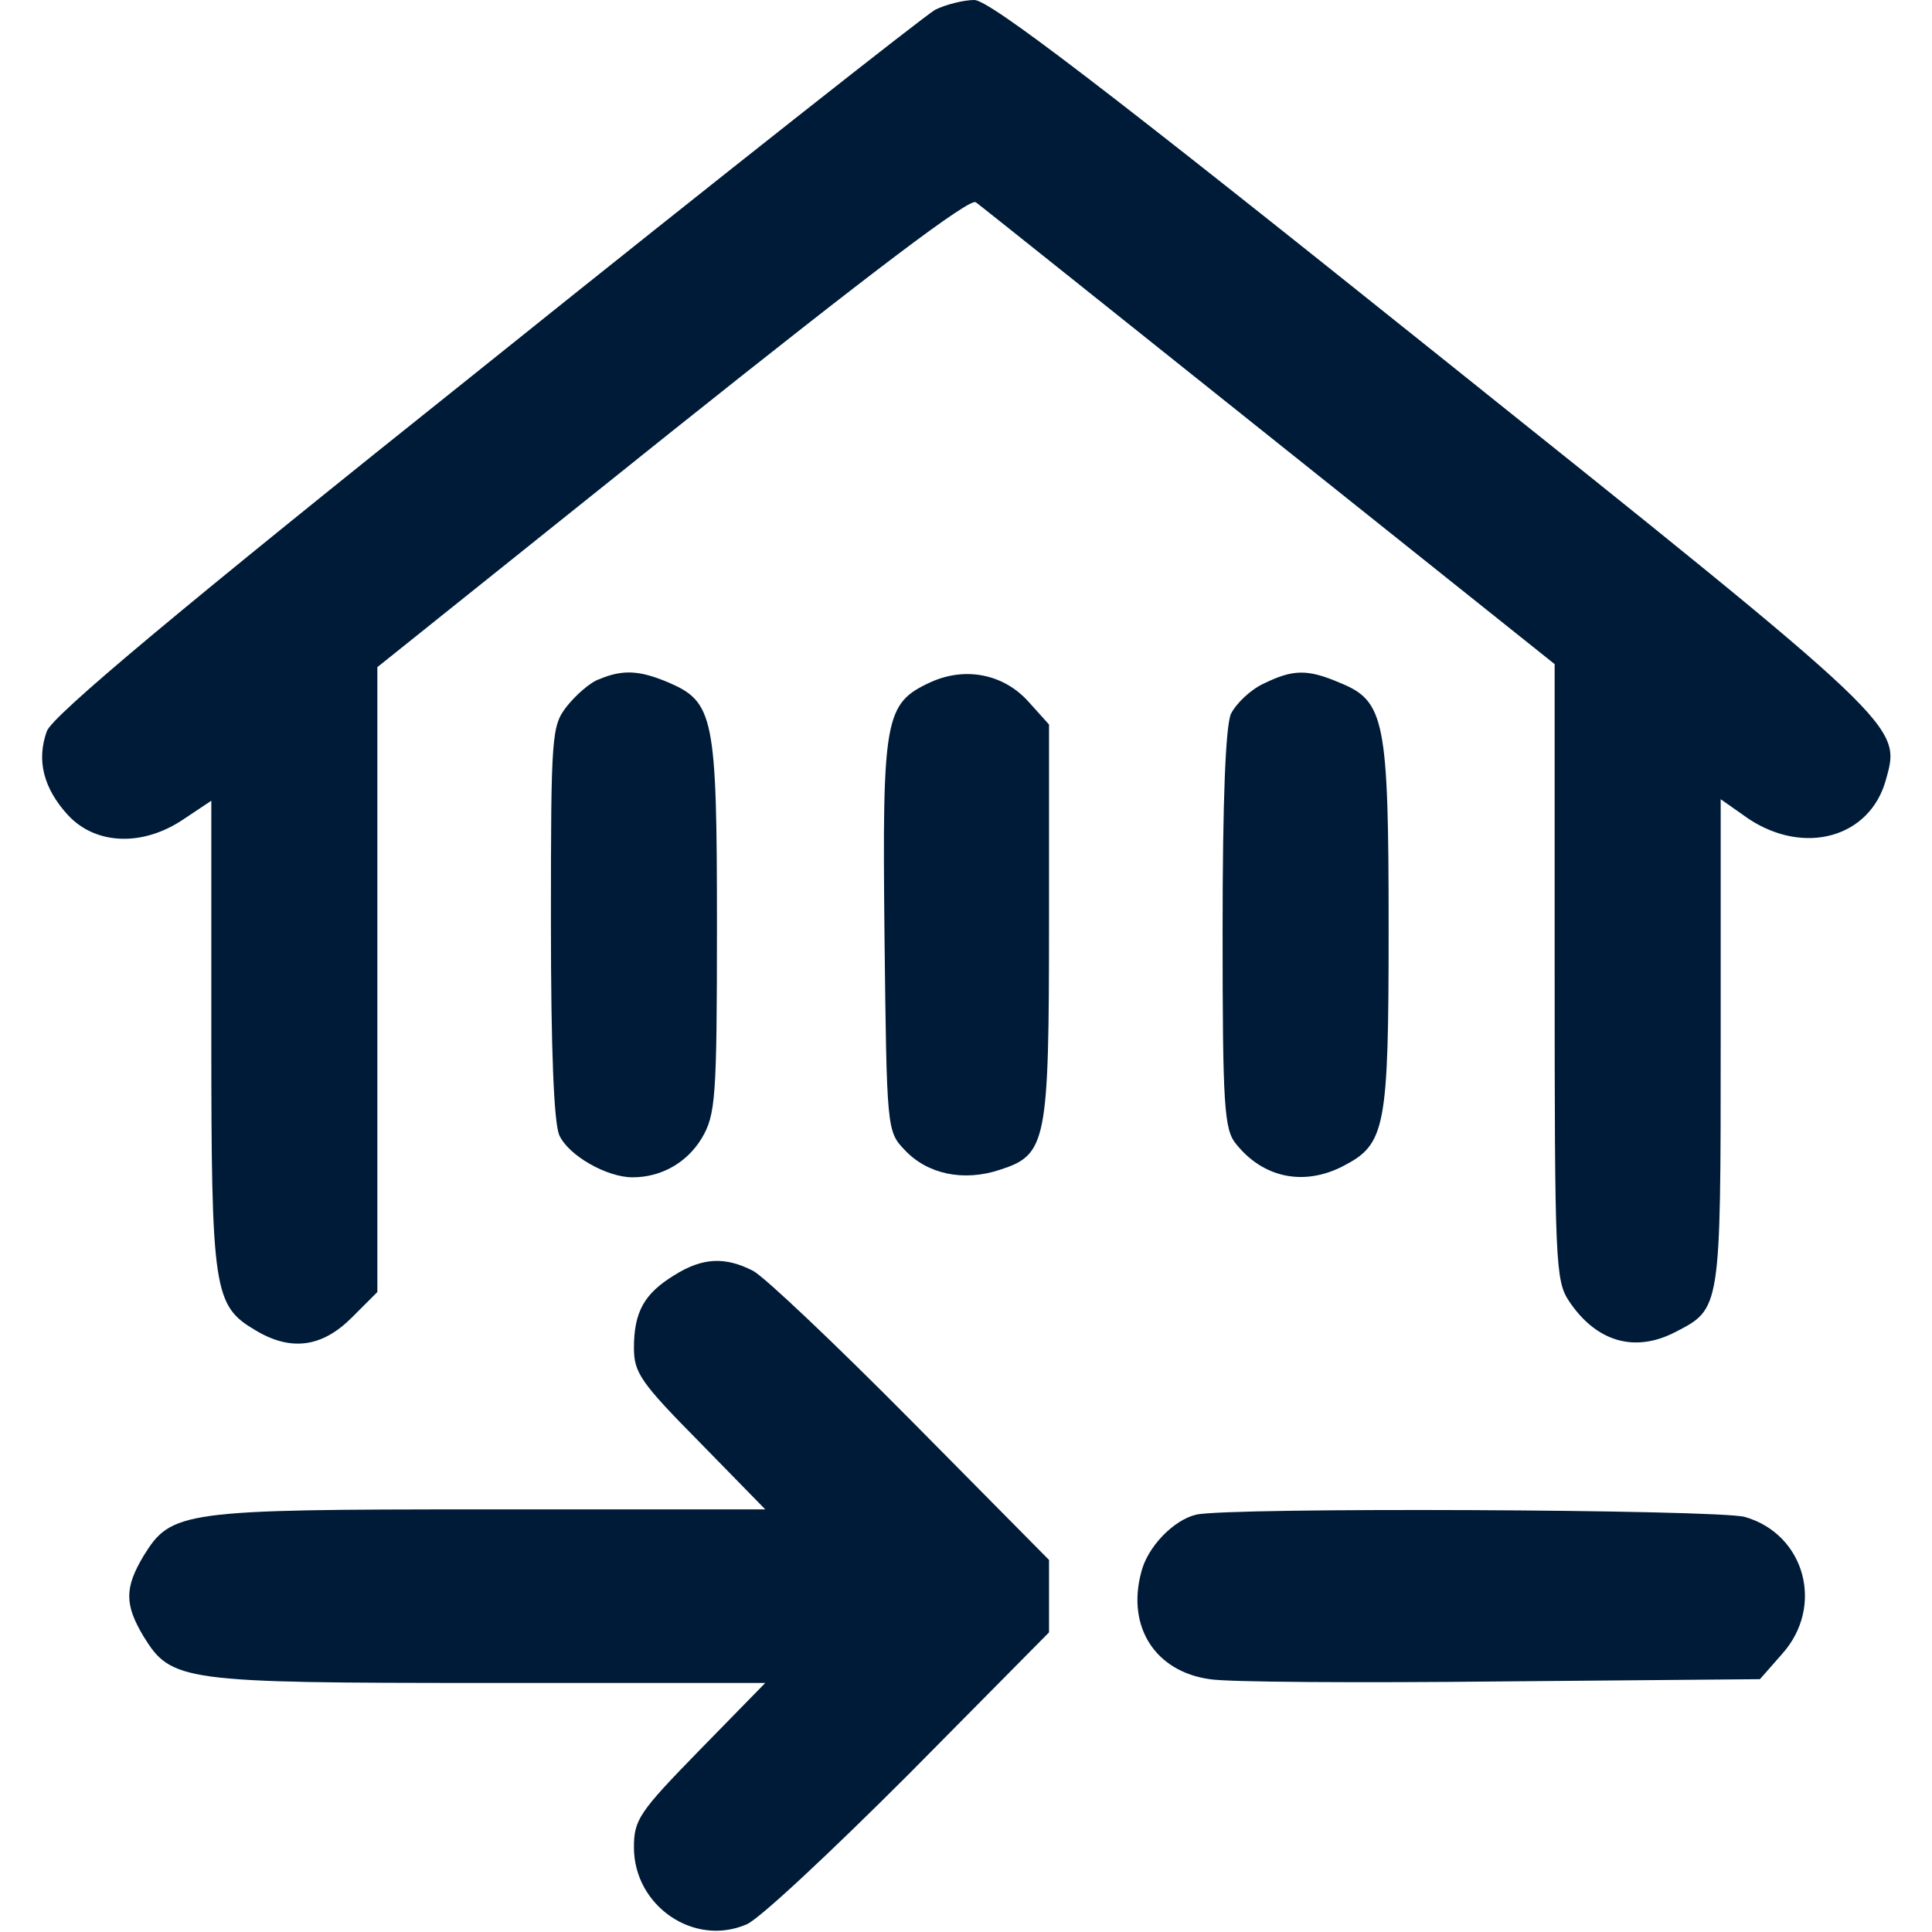
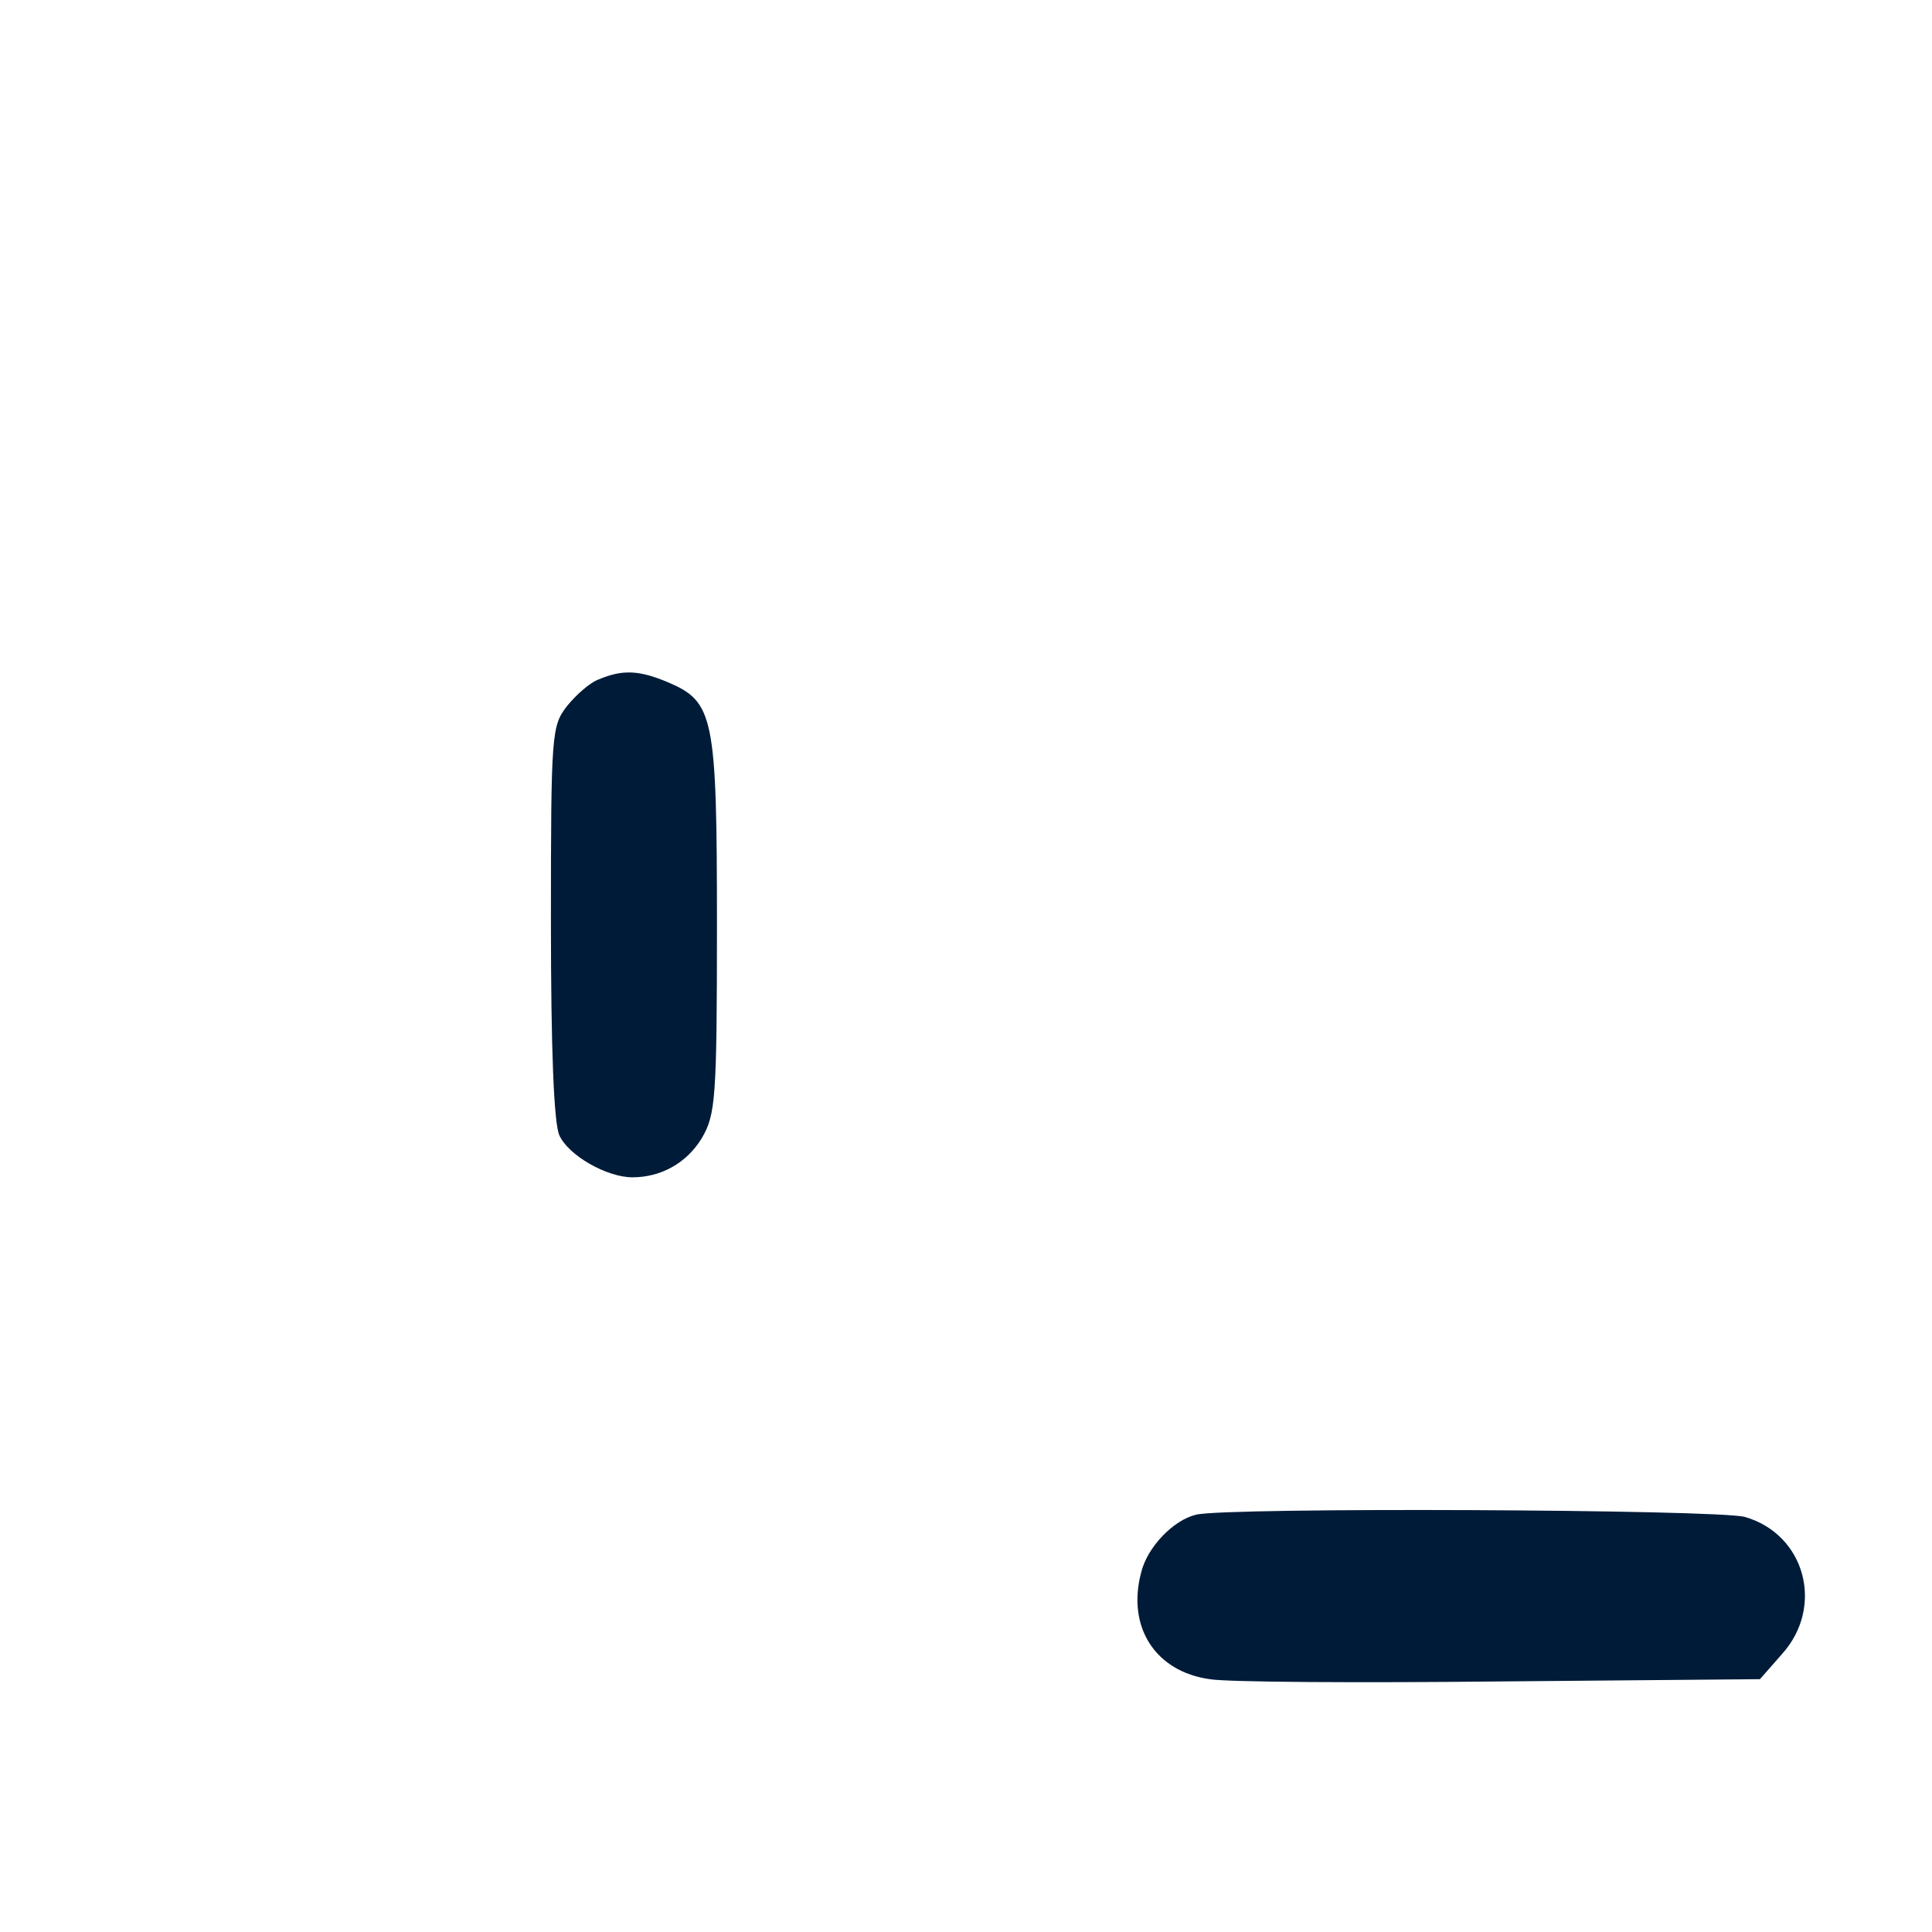
<svg xmlns="http://www.w3.org/2000/svg" version="1.0" width="256pt" height="256pt" viewBox="0 0 256 256" preserveAspectRatio="xMidYMid meet">
  <g transform="translate(0,256) scale(0.1,-0.1)" fill="#001b38" stroke="none">
-     <path d="M1239 2547 c-14 -8 -282 -219 -596 -471 -411 -328 -574 -465 -581 -485 -14 -39 -4 -76 28 -111 37 -40 100 -42 154 -5 l36 24 0 -310 c0 -341 3 -359 59 -392 47 -28 88 -22 127 17 l34 34 0 414 0 414 391 313 c267 213 394 309 402 303 7 -5 182 -145 390 -311 l377 -301 0 -408 c0 -385 1 -409 19 -436 36 -54 87 -69 141 -41 60 31 60 29 60 383 l0 323 37 -26 c74 -49 161 -25 182 52 20 72 25 68 -599 567 -437 350 -589 466 -609 466 -14 0 -38 -6 -52 -13z" />
    <path d="M794 1660 c-12 -4 -31 -21 -43 -36 -20 -26 -21 -36 -21 -285 0 -172 4 -266 11 -283 12 -27 63 -56 97 -56 38 0 72 19 92 52 18 31 20 51 20 281 0 278 -4 297 -65 323 -38 16 -60 17 -91 4z" />
-     <path d="M1233 1656 c-61 -28 -64 -47 -61 -336 3 -257 3 -259 27 -284 30 -32 78 -42 126 -26 62 20 65 36 65 329 l0 261 -27 30 c-33 37 -84 47 -130 26z" />
-     <path d="M1674 1654 c-17 -8 -36 -26 -43 -40 -7 -17 -11 -113 -11 -287 0 -233 2 -264 18 -283 36 -45 90 -56 142 -29 56 29 60 50 60 315 0 275 -5 301 -64 325 -44 19 -63 18 -102 -1z" />
-     <path d="M893 870 c-39 -24 -53 -48 -53 -96 0 -33 9 -46 87 -125 l87 -89 -368 0 c-406 0 -419 -2 -456 -62 -25 -42 -25 -64 0 -106 37 -60 50 -62 456 -62 l368 0 -87 -89 c-80 -82 -87 -92 -87 -129 0 -77 79 -132 149 -102 16 6 112 96 215 199 l186 188 0 48 0 48 -182 184 c-101 102 -195 191 -210 199 -37 19 -67 18 -105 -6z" />
+     <path d="M1674 1654 z" />
    <path d="M1585 553 c-30 -7 -65 -43 -73 -77 -19 -72 19 -131 91 -141 23 -4 196 -5 385 -3 l344 3 29 33 c57 63 31 159 -49 182 -37 10 -686 13 -727 3z" />
  </g>
</svg>